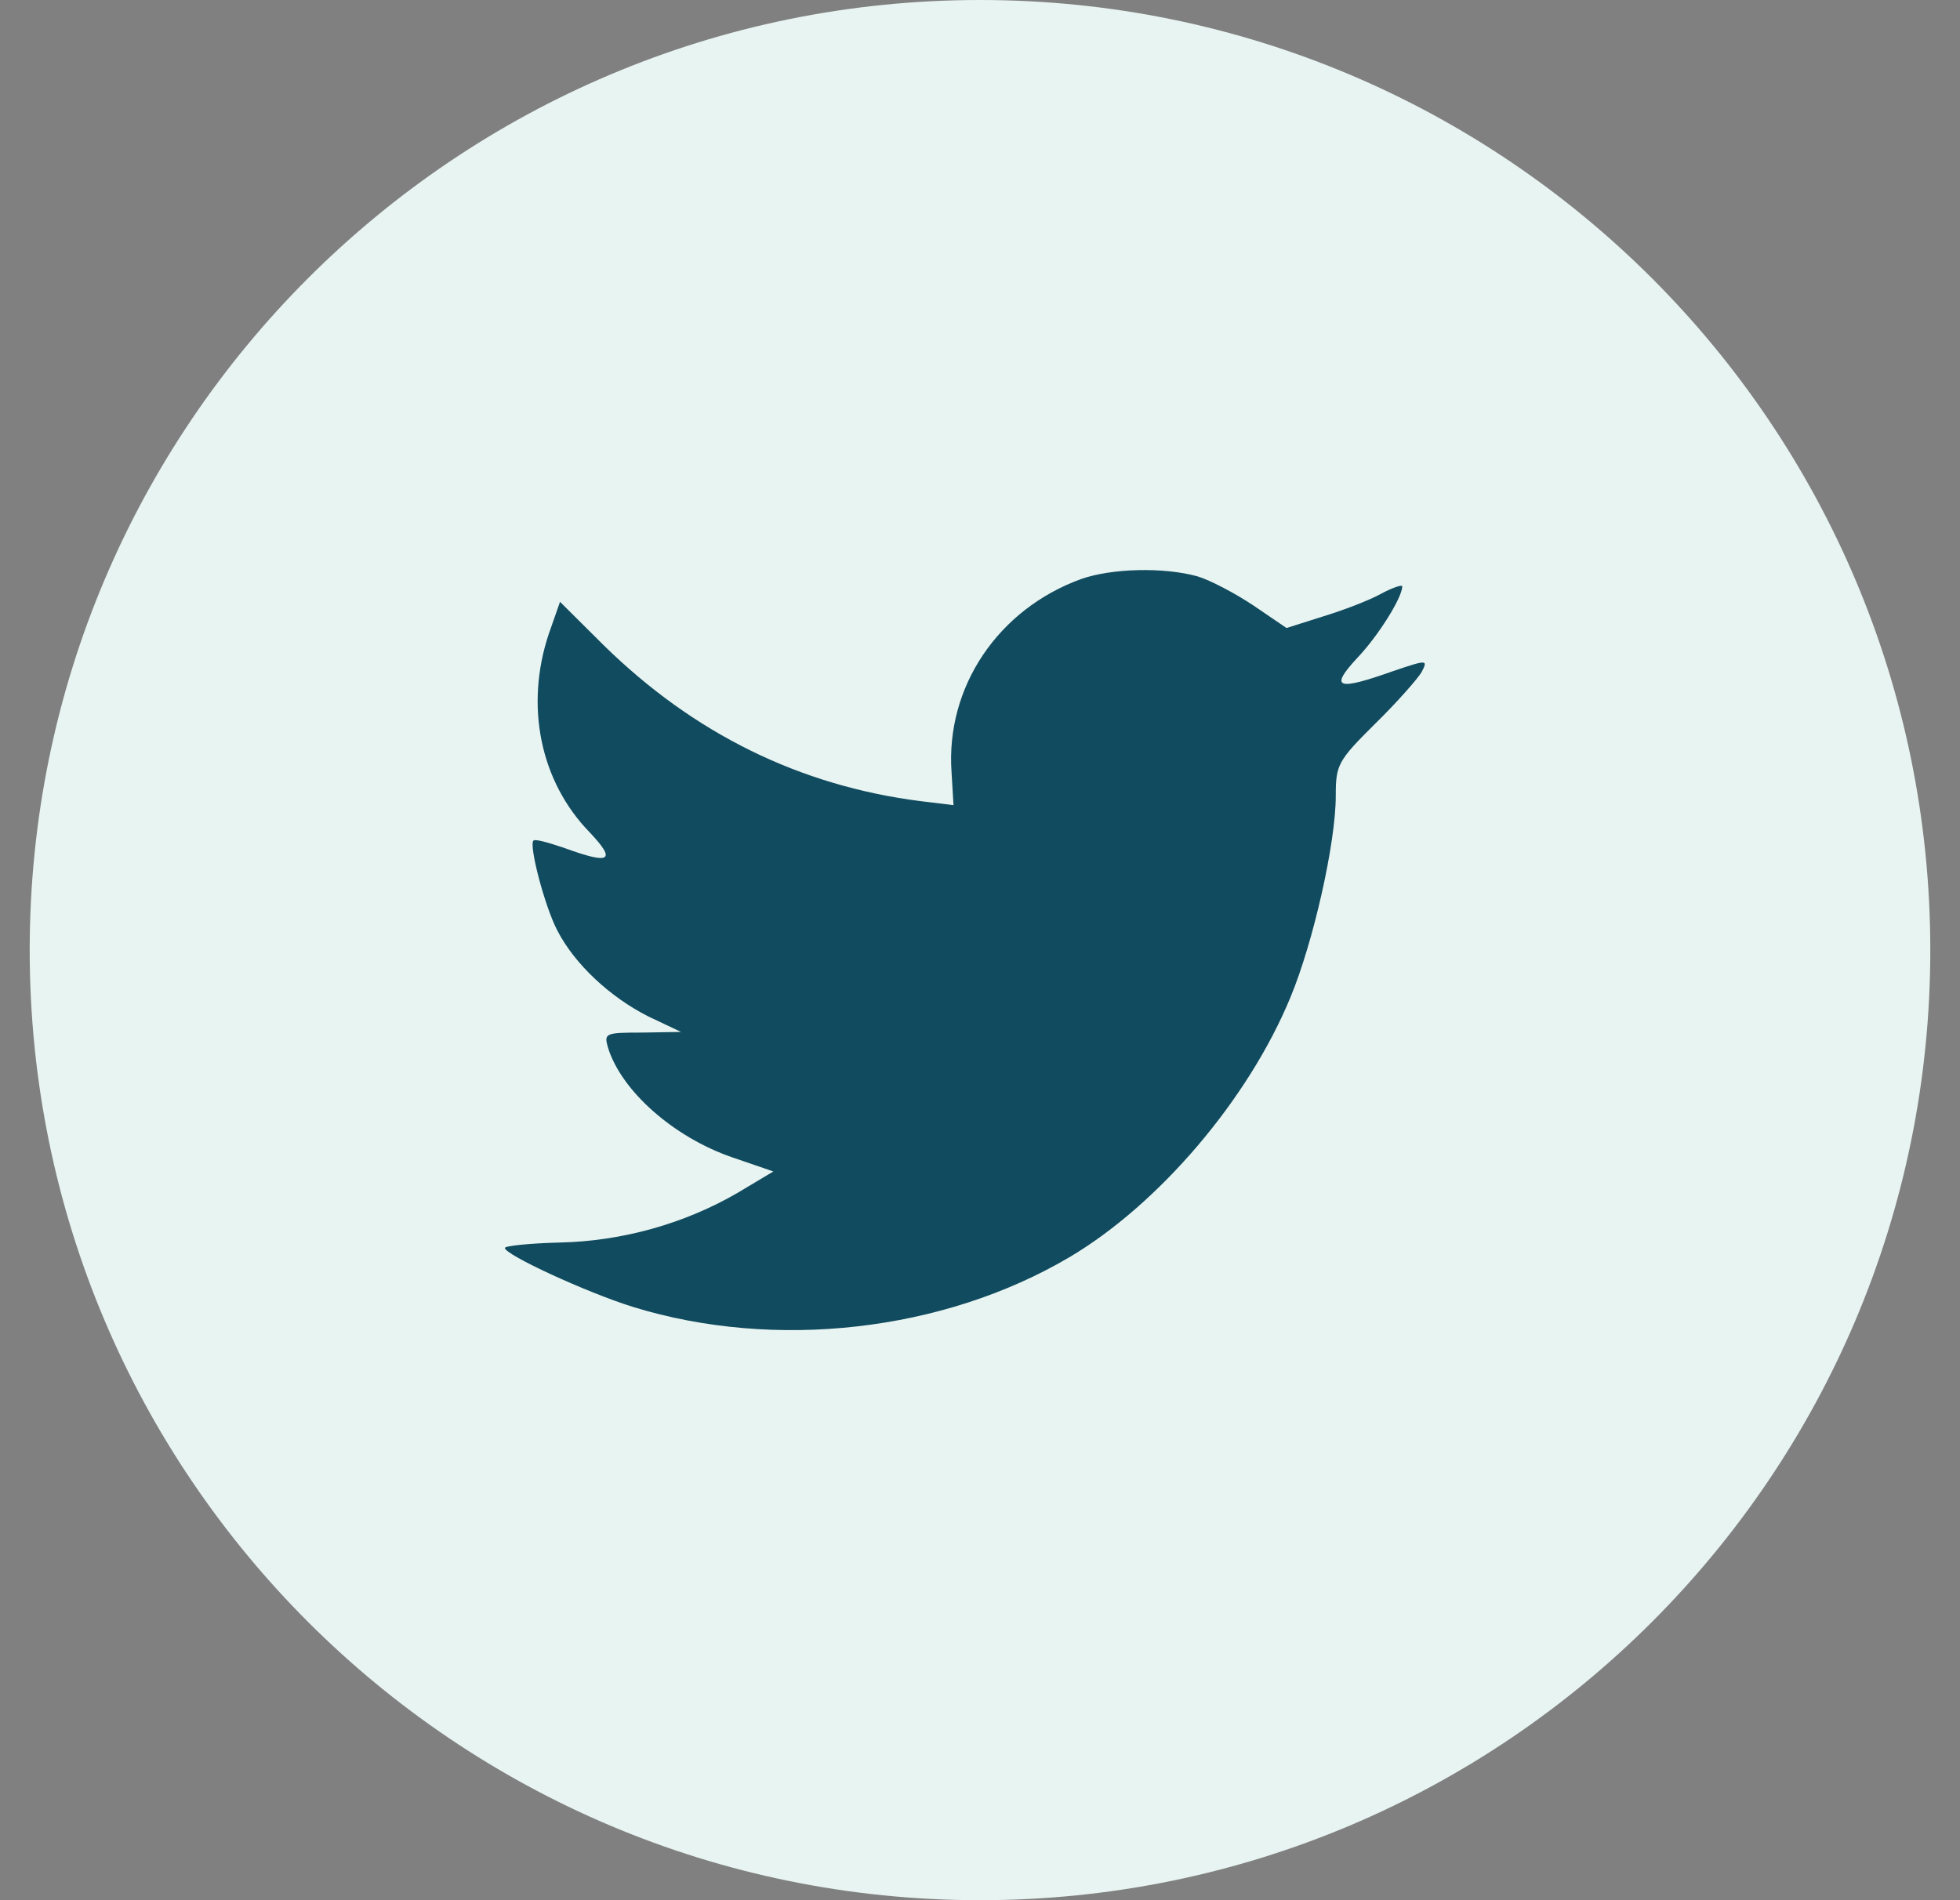
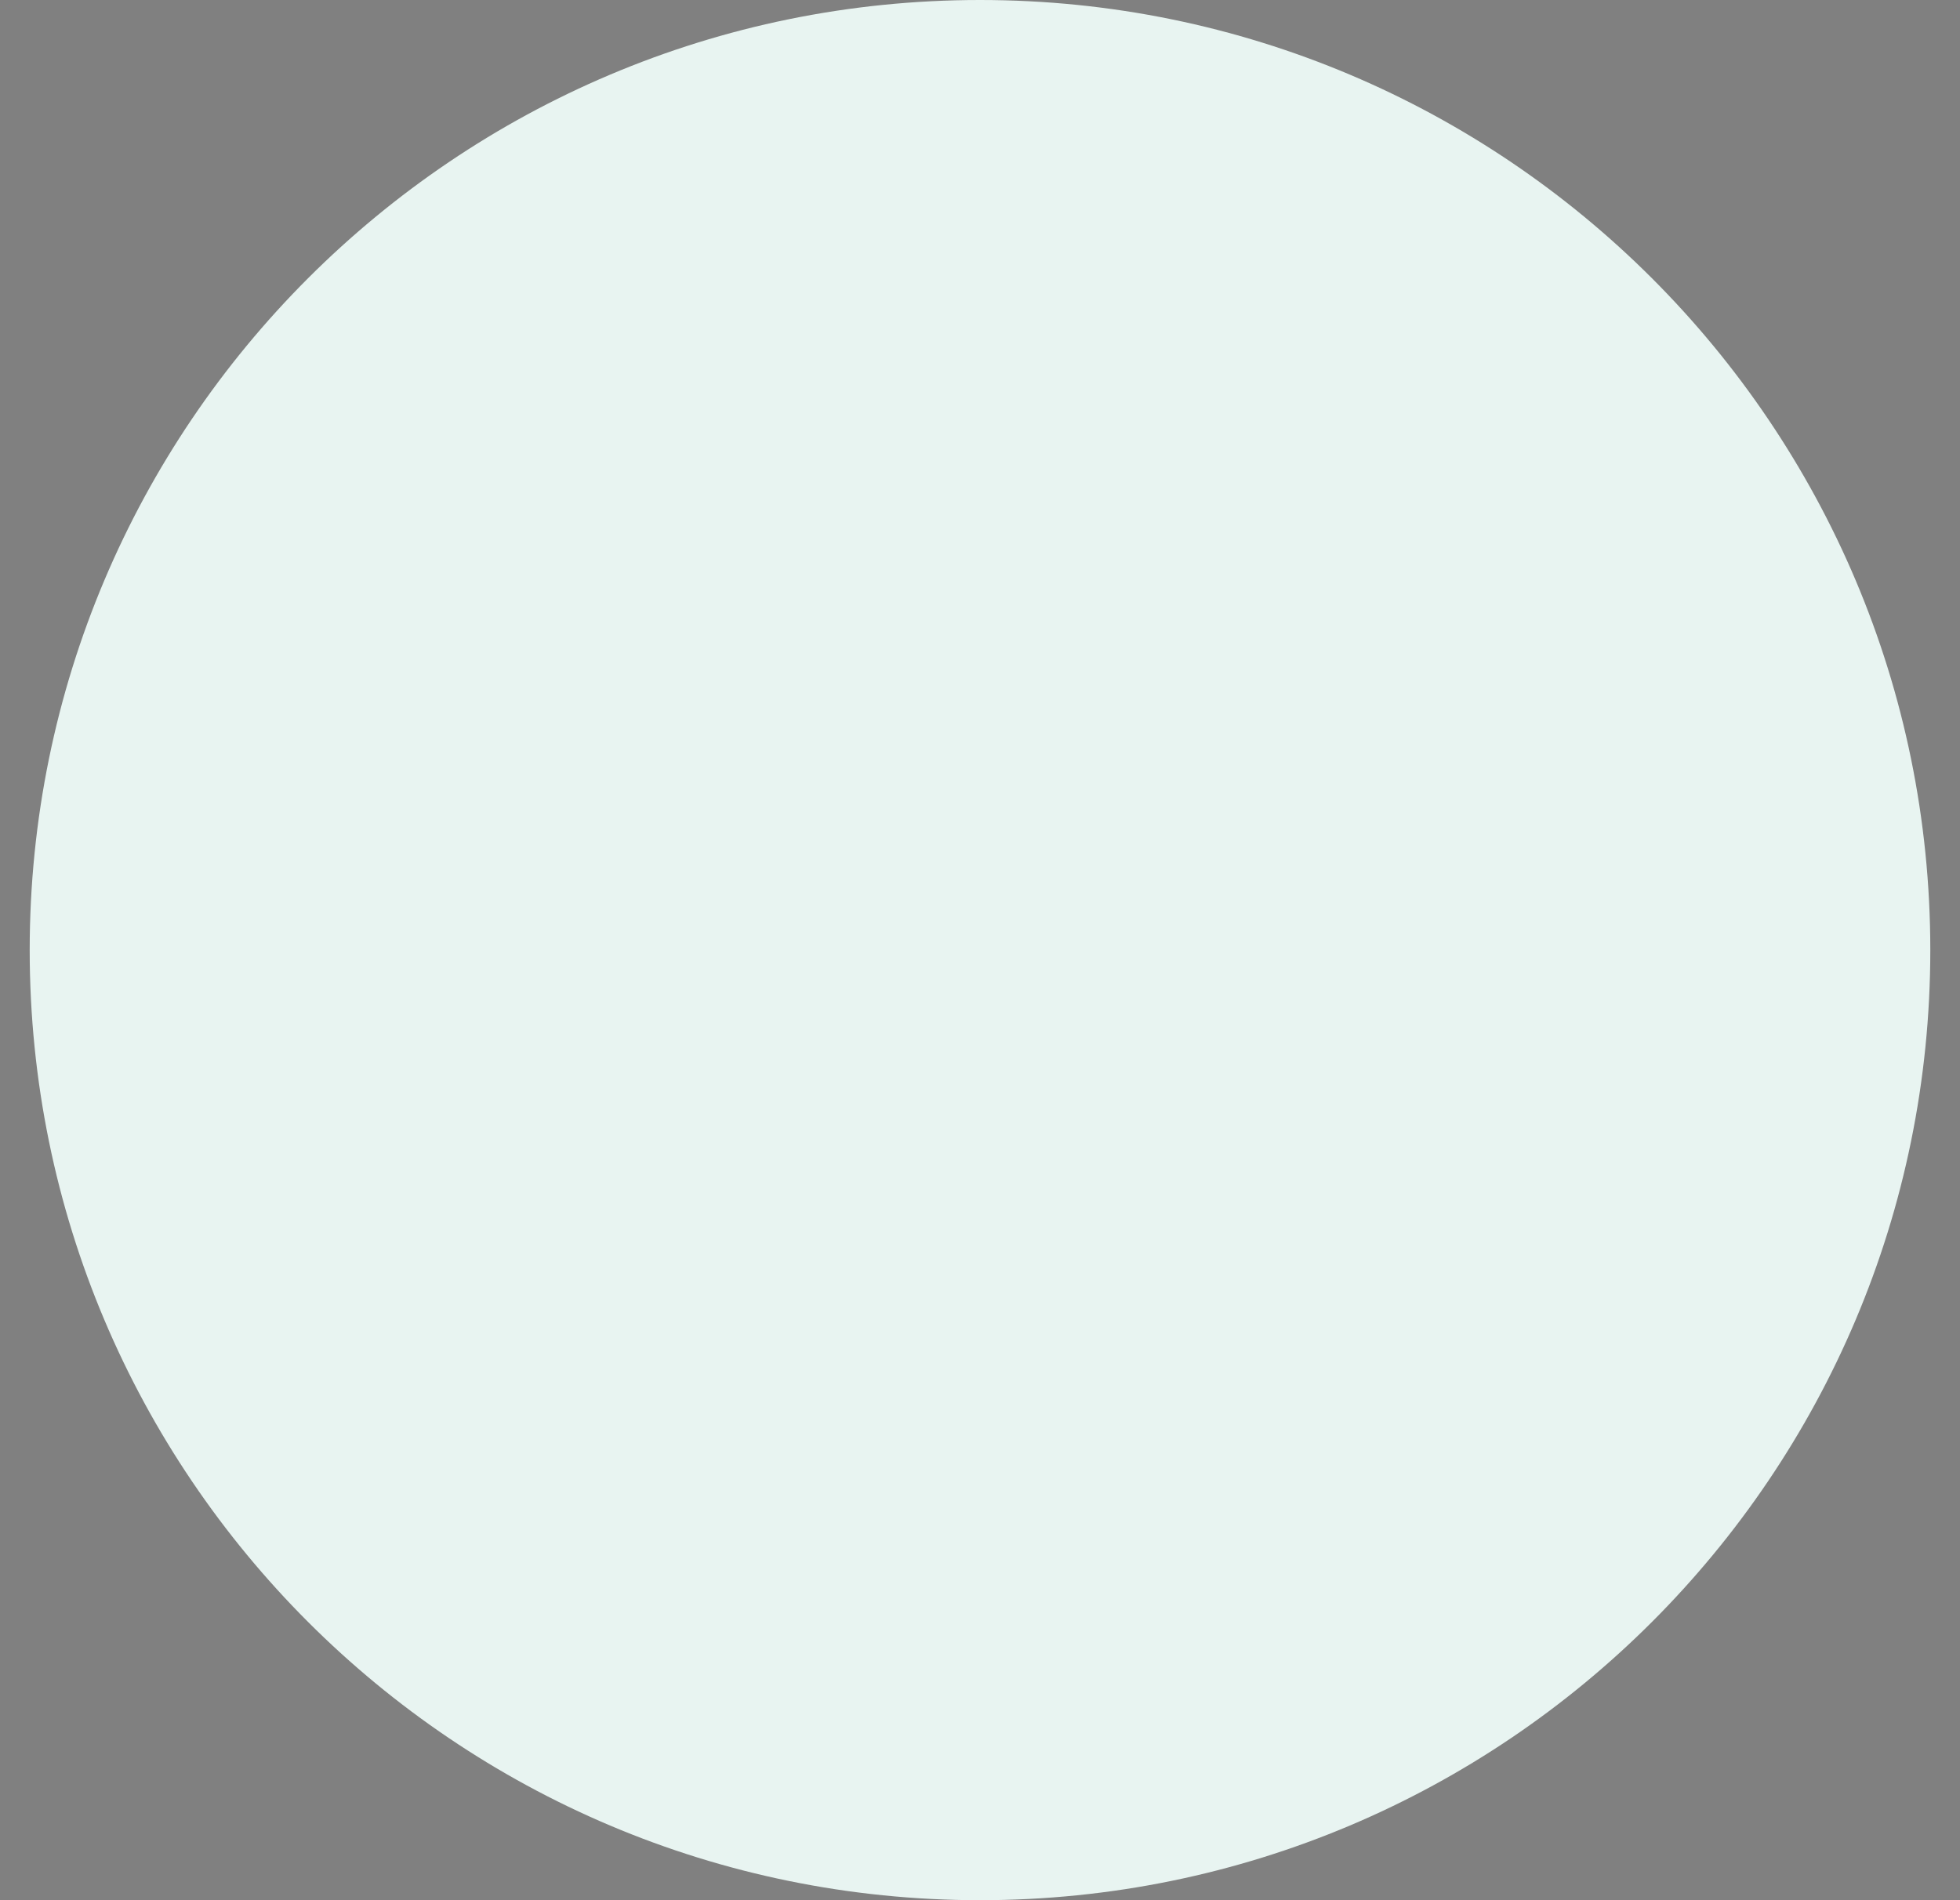
<svg xmlns="http://www.w3.org/2000/svg" width="33" height="32" viewBox="0 0 33 32" fill="none">
  <rect x="0" y="0" width="33" height="32" fill="#808080" stroke="none" />
  <path fill-rule="evenodd" clip-rule="evenodd" d="M0.5 16C0.5 7.163 7.663 0 16.5 0C25.337 0 32.5 7.163 32.5 16C32.5 24.837 25.337 32 16.5 32C7.663 32 0.5 24.837 0.5 16Z" fill="#E8F4F1" />
-   <path fill-rule="evenodd" clip-rule="evenodd" d="M16.021 13.005L16.054 13.559L15.495 13.491C13.458 13.231 11.678 12.35 10.168 10.87L9.429 10.135L9.239 10.677C8.836 11.886 9.093 13.163 9.933 14.022C10.38 14.496 10.28 14.564 9.507 14.282C9.239 14.191 9.004 14.123 8.981 14.157C8.903 14.236 9.171 15.265 9.384 15.671C9.675 16.236 10.268 16.79 10.917 17.118L11.466 17.378L10.817 17.389C10.19 17.389 10.168 17.4 10.235 17.637C10.459 18.372 11.343 19.151 12.328 19.49L13.021 19.728L12.417 20.089C11.522 20.609 10.47 20.903 9.418 20.925C8.914 20.937 8.5 20.982 8.5 21.016C8.5 21.129 9.865 21.762 10.66 22.01C13.044 22.744 15.875 22.428 18.002 21.174C19.513 20.281 21.023 18.507 21.729 16.79C22.109 15.875 22.49 14.203 22.49 13.4C22.49 12.881 22.523 12.813 23.15 12.191C23.519 11.83 23.866 11.434 23.933 11.322C24.045 11.107 24.034 11.107 23.463 11.299C22.512 11.638 22.378 11.593 22.848 11.084C23.195 10.723 23.609 10.067 23.609 9.875C23.609 9.841 23.441 9.898 23.251 10C23.049 10.113 22.602 10.282 22.266 10.384L21.661 10.576L21.113 10.203C20.811 10 20.386 9.774 20.162 9.706C19.591 9.548 18.718 9.57 18.203 9.751C16.804 10.259 15.92 11.57 16.021 13.005Z" fill="#114B5F" />
</svg>